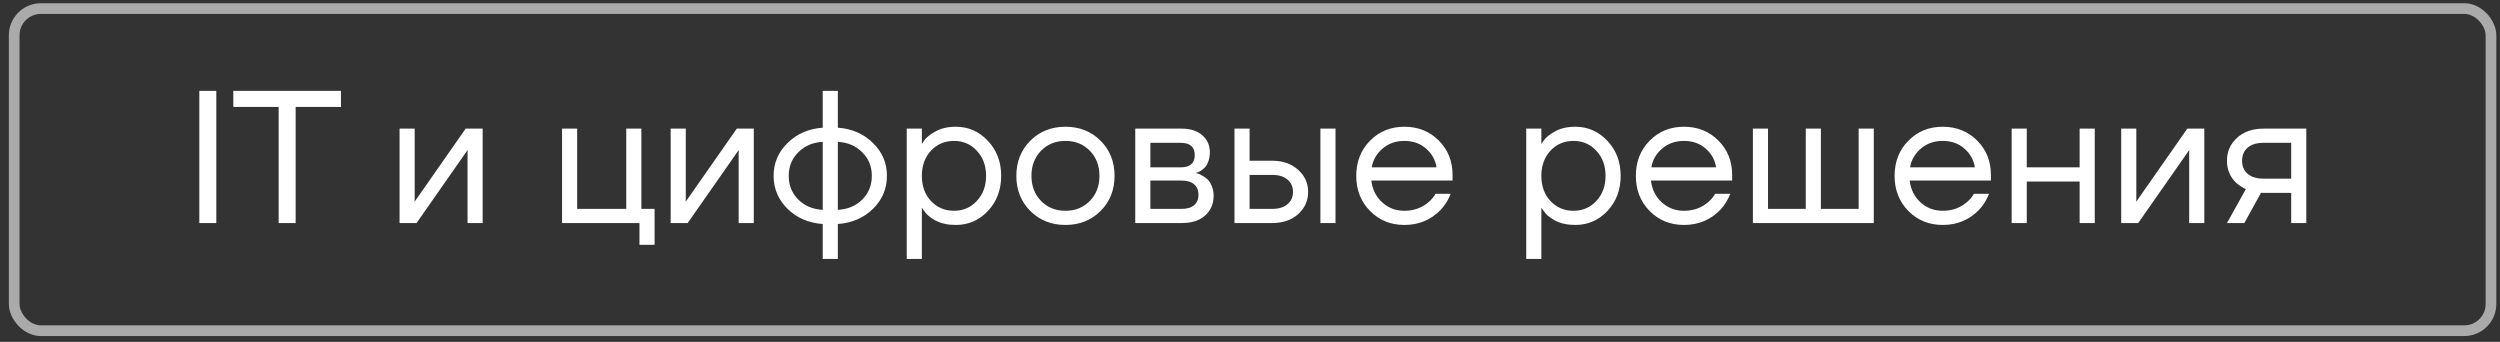
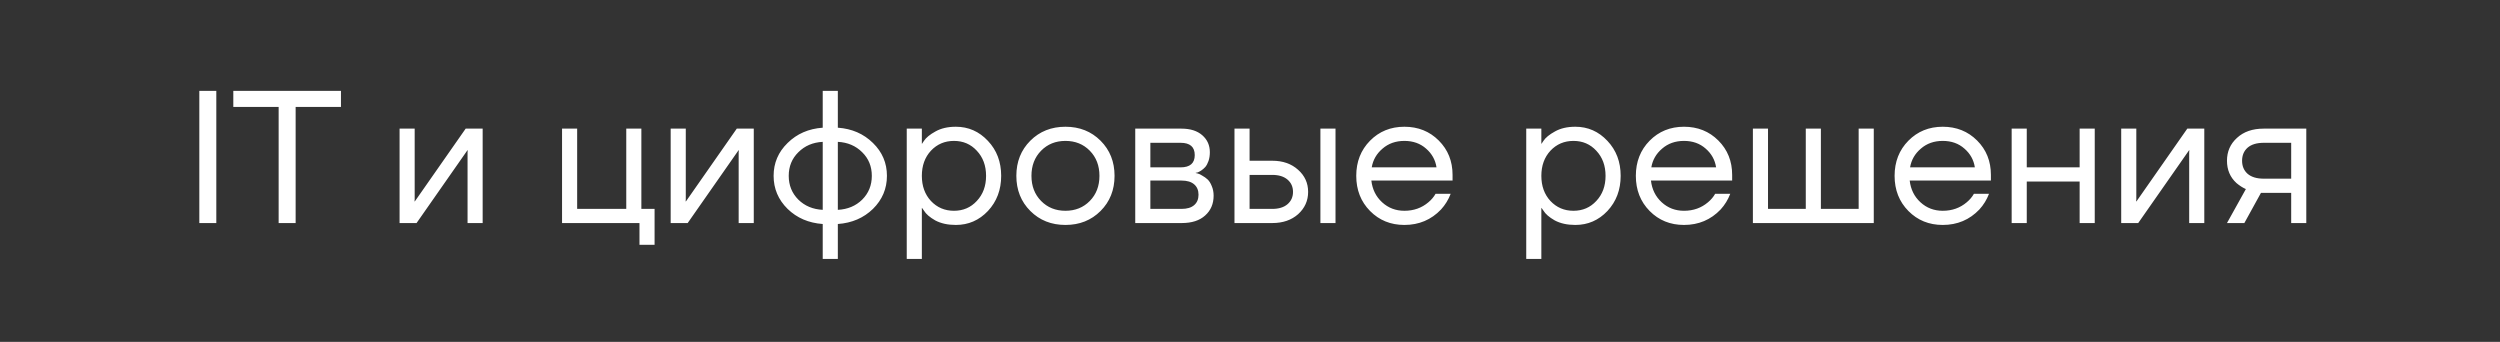
<svg xmlns="http://www.w3.org/2000/svg" width="234" height="32" viewBox="0 0 234 32" fill="none">
  <rect x="0" y="0" width="234" height="32" fill="#333333" stroke="none" />
-   <rect x="1.328" y="0.803" width="231.828" height="30.151" rx="2.5" stroke="#AAAAAA" />
  <path d="M18.657 20.878V8.505H20.247V20.878H18.657ZM21.838 10.007V8.505H31.914V10.007H27.672V20.878H26.081V10.007H21.838ZM37.4 20.878V12.04H38.814V18.669L38.796 18.846H38.831L43.586 12.04H45.177V20.878H43.763V14.25L43.781 14.073H43.745L38.99 20.878H37.4ZM52.608 20.878V12.04H54.022V19.553H58.618V12.04H60.032V19.553H61.269V22.911H59.855V20.878H52.608ZM62.775 20.878V12.04H64.189V18.669L64.172 18.846H64.207L68.962 12.04H70.553V20.878H69.139V14.25L69.157 14.073H69.121L64.366 20.878H62.775ZM73.719 19.553C72.847 18.692 72.41 17.661 72.41 16.459C72.41 15.257 72.847 14.232 73.719 13.383C74.591 12.523 75.687 12.046 77.007 11.952V8.505H78.421V11.952C79.74 12.046 80.836 12.523 81.709 13.383C82.581 14.232 83.017 15.257 83.017 16.459C83.017 17.661 82.581 18.692 81.709 19.553C80.836 20.401 79.74 20.872 78.421 20.967V24.237H77.007V20.967C75.687 20.872 74.591 20.401 73.719 19.553ZM78.421 13.277V19.641C79.34 19.594 80.1 19.276 80.701 18.686C81.302 18.085 81.602 17.343 81.602 16.459C81.602 15.575 81.302 14.839 80.701 14.25C80.1 13.649 79.34 13.325 78.421 13.277ZM74.726 14.25C74.125 14.839 73.825 15.575 73.825 16.459C73.825 17.343 74.125 18.085 74.726 18.686C75.327 19.276 76.087 19.594 77.007 19.641V13.277C76.087 13.325 75.327 13.649 74.726 14.25ZM84.871 24.237V12.04H86.285V13.454H86.303L86.48 13.189C86.68 12.883 87.04 12.588 87.558 12.305C88.077 12.011 88.713 11.863 89.467 11.863C90.646 11.863 91.647 12.305 92.472 13.189C93.297 14.061 93.71 15.151 93.71 16.459C93.71 17.767 93.297 18.863 92.472 19.747C91.647 20.619 90.646 21.055 89.467 21.055C88.713 21.055 88.071 20.914 87.54 20.631C87.022 20.336 86.668 20.03 86.48 19.712L86.303 19.464H86.285V24.237H84.871ZM87.134 14.108C86.568 14.721 86.285 15.505 86.285 16.459C86.285 17.414 86.568 18.197 87.134 18.81C87.711 19.423 88.43 19.729 89.29 19.729C90.151 19.729 90.864 19.423 91.429 18.81C92.007 18.197 92.296 17.414 92.296 16.459C92.296 15.505 92.007 14.721 91.429 14.108C90.864 13.495 90.151 13.189 89.29 13.189C88.43 13.189 87.711 13.495 87.134 14.108ZM96.438 19.747C95.566 18.875 95.13 17.779 95.13 16.459C95.13 15.139 95.566 14.043 96.438 13.171C97.31 12.299 98.406 11.863 99.726 11.863C101.046 11.863 102.142 12.299 103.014 13.171C103.886 14.043 104.322 15.139 104.322 16.459C104.322 17.779 103.886 18.875 103.014 19.747C102.142 20.619 101.046 21.055 99.726 21.055C98.406 21.055 97.31 20.619 96.438 19.747ZM97.446 14.108C96.845 14.721 96.544 15.505 96.544 16.459C96.544 17.414 96.845 18.197 97.446 18.81C98.047 19.423 98.807 19.729 99.726 19.729C100.645 19.729 101.405 19.423 102.006 18.81C102.607 18.197 102.908 17.414 102.908 16.459C102.908 15.505 102.607 14.721 102.006 14.108C101.405 13.495 100.645 13.189 99.726 13.189C98.807 13.189 98.047 13.495 97.446 14.108ZM106.259 20.878V12.04H110.59C111.415 12.04 112.063 12.246 112.535 12.659C113.006 13.071 113.242 13.601 113.242 14.25C113.242 14.544 113.201 14.815 113.118 15.063C113.036 15.299 112.935 15.487 112.818 15.628C112.7 15.758 112.57 15.87 112.429 15.964C112.299 16.047 112.187 16.106 112.093 16.141C112.01 16.165 111.951 16.176 111.916 16.176V16.194C111.951 16.194 112.022 16.212 112.128 16.247C112.234 16.271 112.37 16.335 112.535 16.442C112.711 16.536 112.876 16.654 113.03 16.795C113.183 16.936 113.312 17.143 113.419 17.414C113.536 17.685 113.595 17.985 113.595 18.315C113.595 19.081 113.33 19.7 112.8 20.171C112.281 20.643 111.551 20.878 110.608 20.878H106.259ZM107.674 15.664H110.502C111.386 15.664 111.828 15.281 111.828 14.515C111.828 13.749 111.386 13.366 110.502 13.366H107.674V15.664ZM107.674 19.553H110.59C111.109 19.553 111.504 19.435 111.775 19.199C112.046 18.963 112.181 18.639 112.181 18.227C112.181 17.814 112.046 17.49 111.775 17.255C111.504 17.019 111.109 16.901 110.59 16.901H107.674V19.553ZM123.59 20.878V12.04H125.004V20.878H123.59ZM115.547 20.878V12.04H116.961V15.045H119.082C120.072 15.045 120.879 15.328 121.504 15.894C122.128 16.447 122.441 17.137 122.441 17.962C122.441 18.787 122.128 19.482 121.504 20.048C120.879 20.602 120.072 20.878 119.082 20.878H115.547ZM116.961 19.553H119.082C119.695 19.553 120.172 19.405 120.514 19.111C120.856 18.816 121.026 18.433 121.026 17.962C121.026 17.49 120.856 17.107 120.514 16.813C120.172 16.518 119.695 16.371 119.082 16.371H116.961V19.553ZM128.235 19.747C127.375 18.875 126.945 17.779 126.945 16.459C126.945 15.139 127.375 14.043 128.235 13.171C129.095 12.299 130.168 11.863 131.452 11.863C132.737 11.863 133.809 12.293 134.669 13.154C135.53 14.014 135.96 15.086 135.96 16.371V16.901H128.359C128.453 17.726 128.789 18.404 129.366 18.934C129.944 19.464 130.639 19.729 131.452 19.729C132.324 19.729 133.073 19.464 133.697 18.934C133.98 18.698 134.204 18.433 134.369 18.139H135.783C135.571 18.692 135.27 19.181 134.882 19.606C133.962 20.572 132.819 21.055 131.452 21.055C130.168 21.055 129.095 20.619 128.235 19.747ZM128.394 15.664H134.457C134.351 14.969 134.027 14.385 133.485 13.914C132.943 13.431 132.265 13.189 131.452 13.189C130.639 13.189 129.956 13.431 129.402 13.914C128.848 14.385 128.512 14.969 128.394 15.664ZM142.856 24.237V12.04H144.27V13.454H144.288L144.464 13.189C144.665 12.883 145.024 12.588 145.543 12.305C146.061 12.011 146.698 11.863 147.452 11.863C148.63 11.863 149.632 12.305 150.457 13.189C151.282 14.061 151.694 15.151 151.694 16.459C151.694 17.767 151.282 18.863 150.457 19.747C149.632 20.619 148.63 21.055 147.452 21.055C146.698 21.055 146.055 20.914 145.525 20.631C145.007 20.336 144.653 20.03 144.464 19.712L144.288 19.464H144.27V24.237H142.856ZM145.119 14.108C144.553 14.721 144.27 15.505 144.27 16.459C144.27 17.414 144.553 18.197 145.119 18.81C145.696 19.423 146.415 19.729 147.275 19.729C148.135 19.729 148.848 19.423 149.414 18.81C149.991 18.197 150.28 17.414 150.28 16.459C150.28 15.505 149.991 14.721 149.414 14.108C148.848 13.495 148.135 13.189 147.275 13.189C146.415 13.189 145.696 13.495 145.119 14.108ZM154.405 19.747C153.545 18.875 153.115 17.779 153.115 16.459C153.115 15.139 153.545 14.043 154.405 13.171C155.265 12.299 156.338 11.863 157.622 11.863C158.907 11.863 159.979 12.293 160.839 13.154C161.7 14.014 162.13 15.086 162.13 16.371V16.901H154.529C154.623 17.726 154.959 18.404 155.536 18.934C156.114 19.464 156.809 19.729 157.622 19.729C158.494 19.729 159.243 19.464 159.867 18.934C160.15 18.698 160.374 18.433 160.539 18.139H161.953C161.741 18.692 161.44 19.181 161.052 19.606C160.132 20.572 158.989 21.055 157.622 21.055C156.338 21.055 155.265 20.619 154.405 19.747ZM154.564 15.664H160.627C160.521 14.969 160.197 14.385 159.655 13.914C159.113 13.431 158.435 13.189 157.622 13.189C156.809 13.189 156.126 13.431 155.572 13.914C155.018 14.385 154.682 14.969 154.564 15.664ZM164.071 20.878V12.04H165.486V19.553H169.021V12.04H170.435V19.553H173.97V12.04H175.385V20.878H164.071ZM178.624 19.747C177.764 18.875 177.334 17.779 177.334 16.459C177.334 15.139 177.764 14.043 178.624 13.171C179.485 12.299 180.557 11.863 181.841 11.863C183.126 11.863 184.198 12.293 185.059 13.154C185.919 14.014 186.349 15.086 186.349 16.371V16.901H178.748C178.842 17.726 179.178 18.404 179.756 18.934C180.333 19.464 181.028 19.729 181.841 19.729C182.714 19.729 183.462 19.464 184.086 18.934C184.369 18.698 184.593 18.433 184.758 18.139H186.172C185.96 18.692 185.66 19.181 185.271 19.606C184.352 20.572 183.208 21.055 181.841 21.055C180.557 21.055 179.485 20.619 178.624 19.747ZM178.783 15.664H184.846C184.74 14.969 184.416 14.385 183.874 13.914C183.332 13.431 182.655 13.189 181.841 13.189C181.028 13.189 180.345 13.431 179.791 13.914C179.237 14.385 178.901 14.969 178.783 15.664ZM188.291 20.878V12.04H189.705V15.664H194.654V12.04H196.068V20.878H194.654V16.989H189.705V20.878H188.291ZM198.545 20.878V12.04H199.959V18.669L199.941 18.846H199.976L204.731 12.04H206.322V20.878H204.908V14.25L204.926 14.073H204.891L200.136 20.878H198.545ZM208.445 20.878L210.213 17.697C209.918 17.567 209.623 17.378 209.329 17.131C208.74 16.589 208.445 15.894 208.445 15.045C208.445 14.185 208.757 13.472 209.382 12.906C210.006 12.329 210.837 12.04 211.874 12.04H215.869V20.878H214.455V18.05H211.627L210.071 20.878H208.445ZM210.372 13.825C210.03 14.132 209.859 14.538 209.859 15.045C209.859 15.552 210.03 15.958 210.372 16.265C210.725 16.571 211.232 16.724 211.892 16.724H214.455V13.366H211.892C211.232 13.366 210.725 13.519 210.372 13.825Z" fill="white" />
</svg>